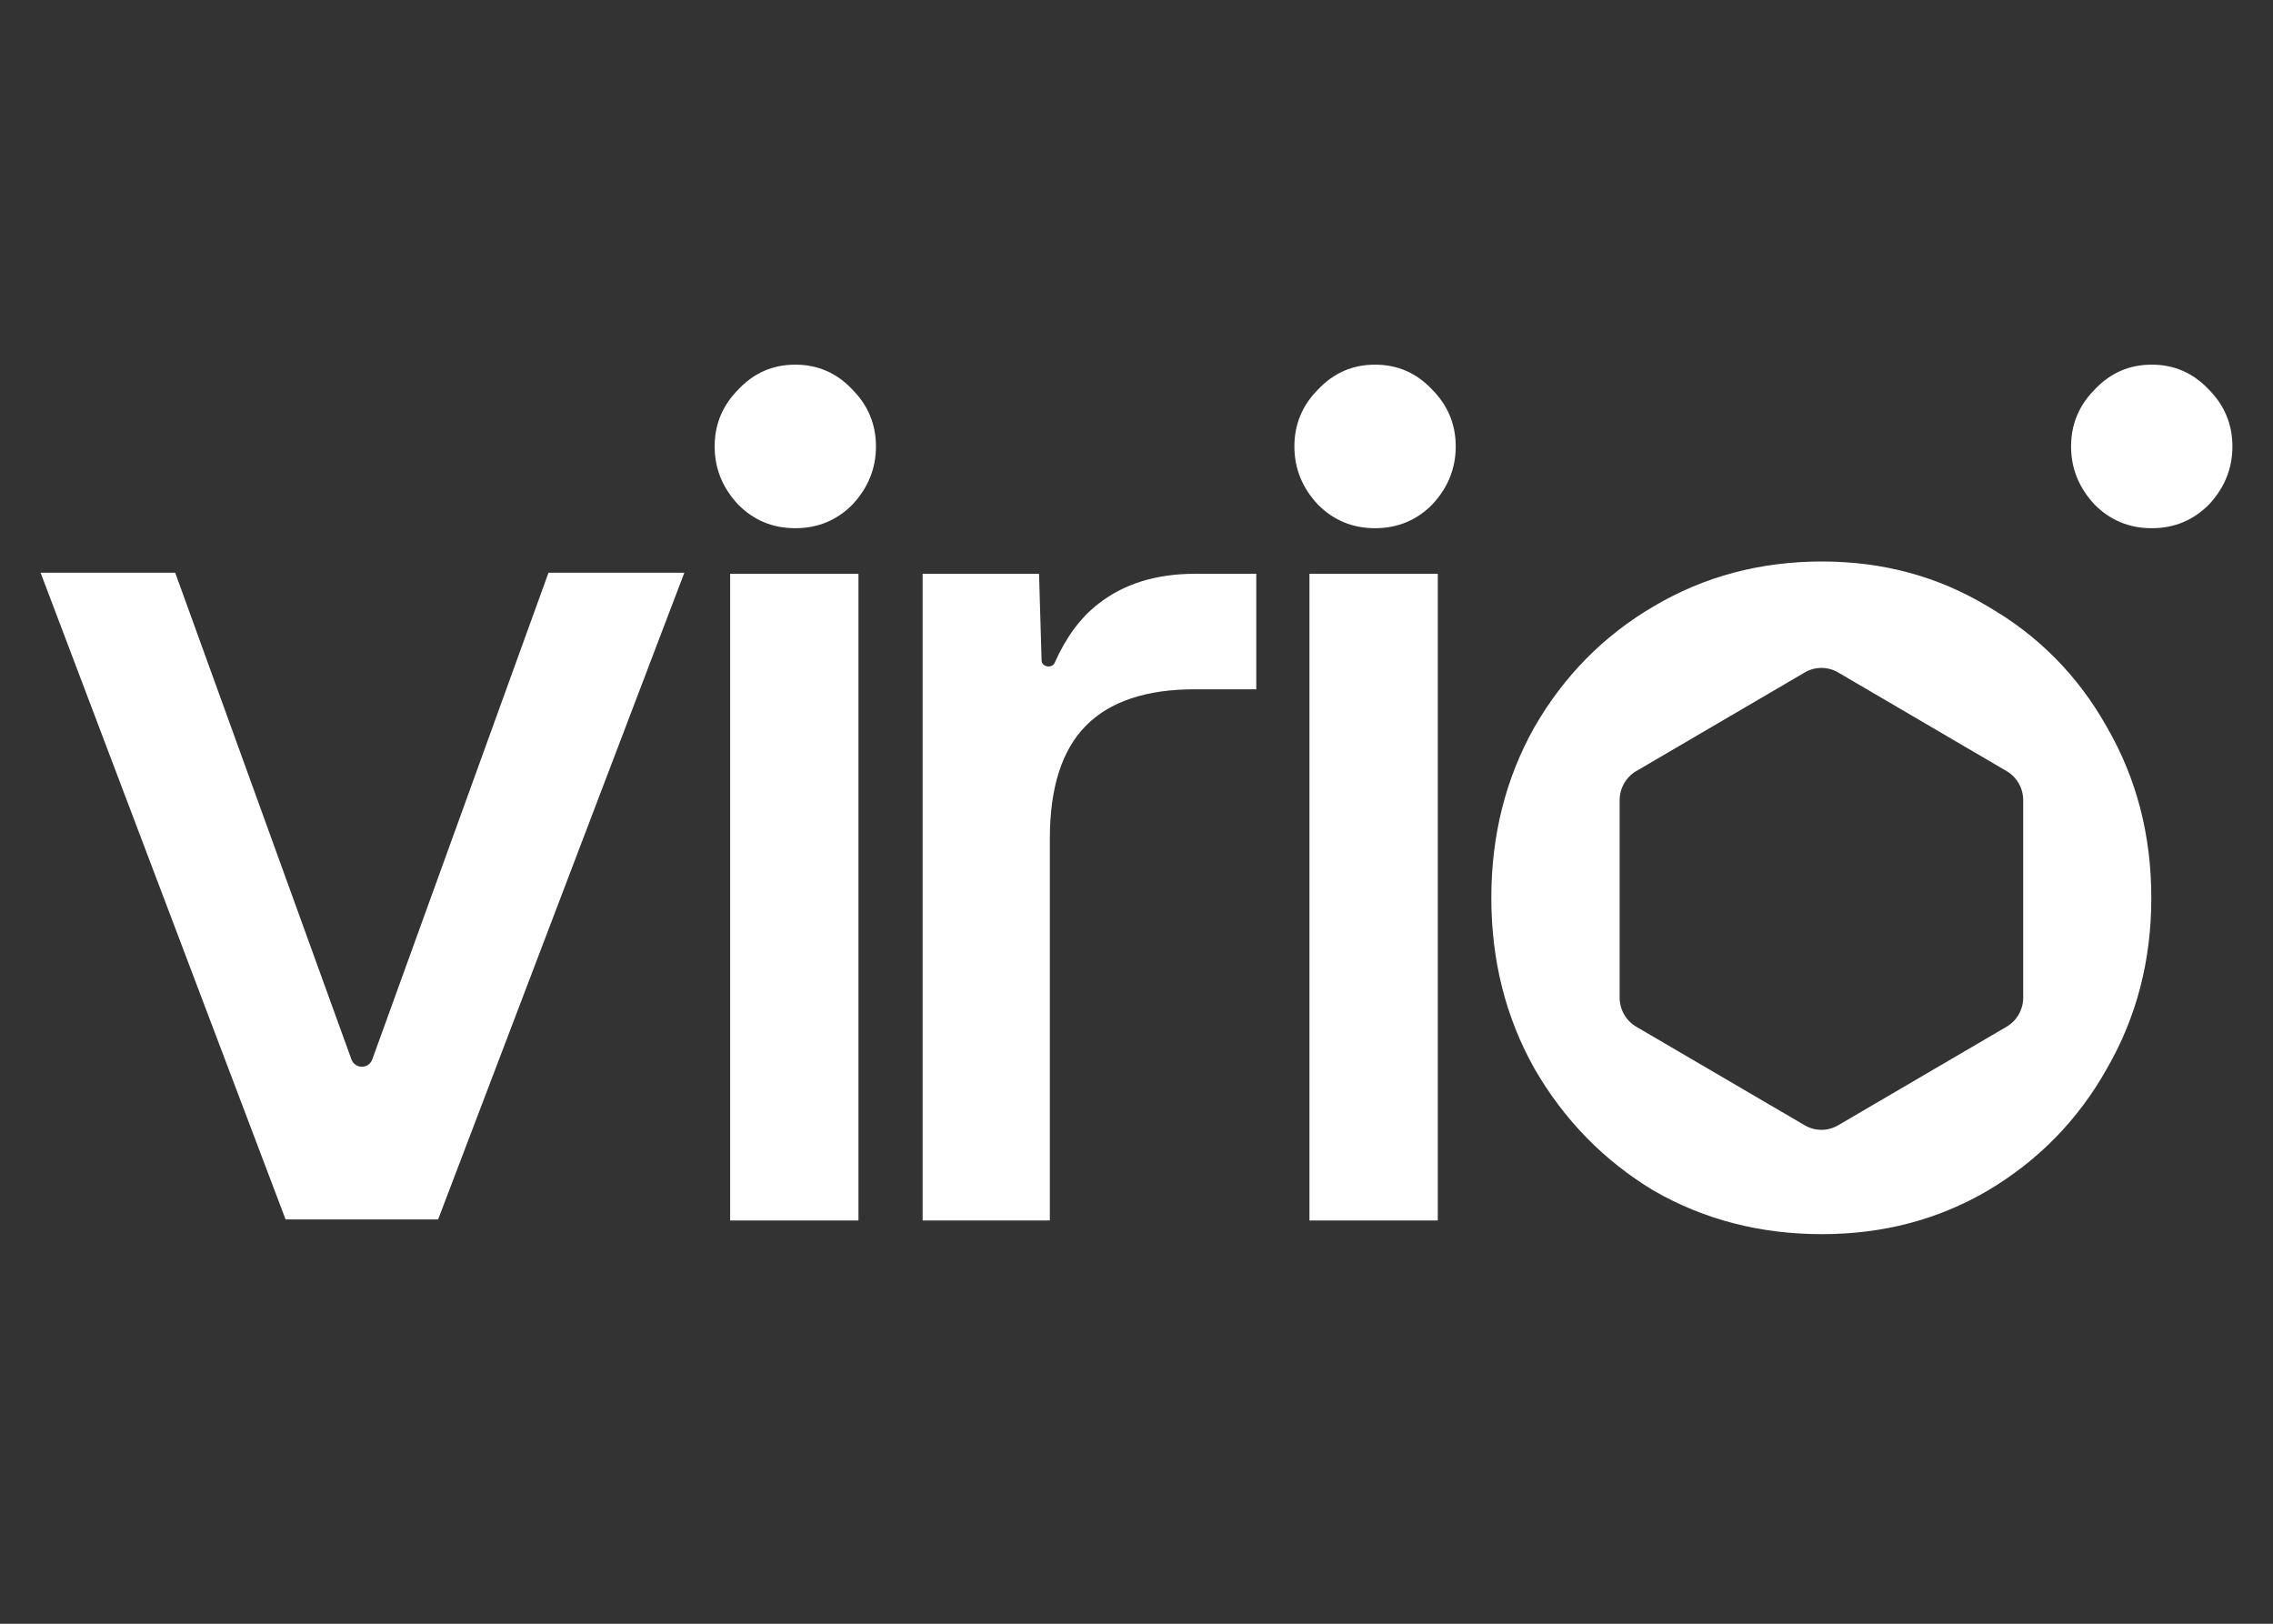
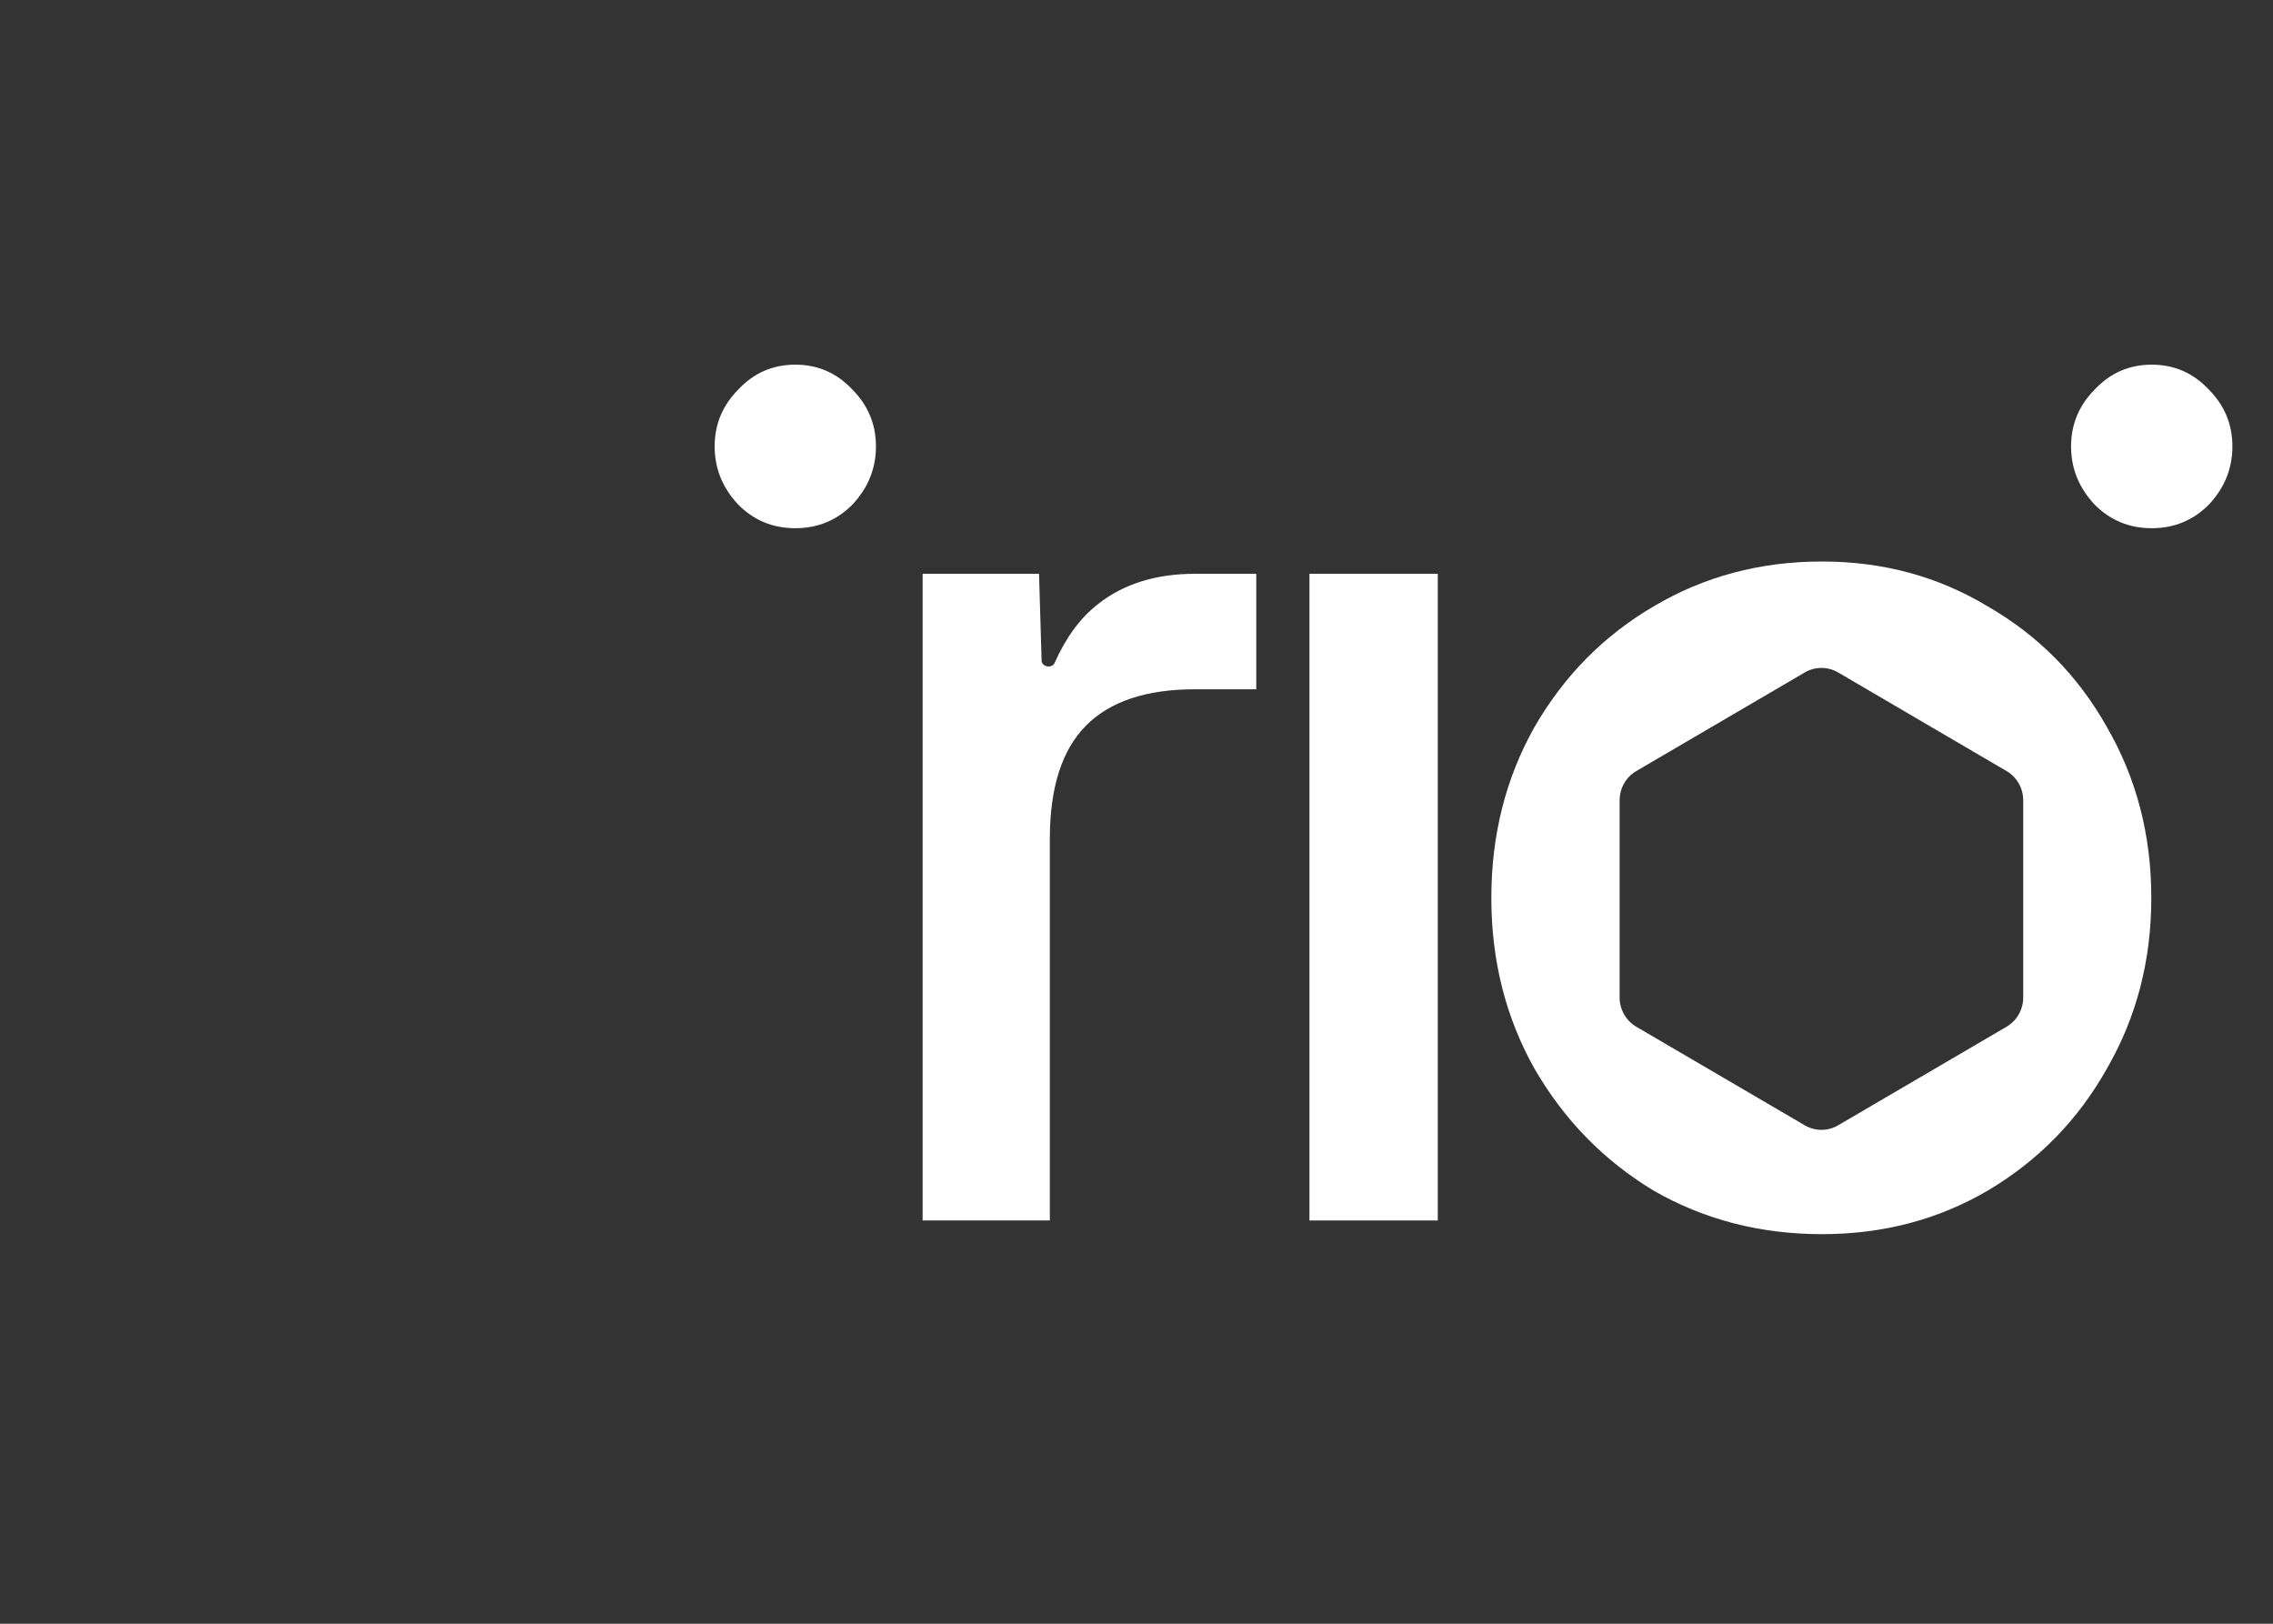
<svg xmlns="http://www.w3.org/2000/svg" width="56" height="40" viewBox="0 0 56 40" fill="none">
  <rect x="0" y="0" width="56" height="40" fill="#333333" stroke="none" />
  <path d="M51.602 12.427C51.987 12.817 52.457 13.012 53.013 13.012C53.568 13.012 54.038 12.817 54.423 12.427C54.808 12.015 55 11.539 55 10.998C55 10.456 54.808 9.99 54.423 9.601C54.038 9.189 53.568 8.983 53.013 8.983C52.457 8.983 51.987 9.189 51.602 9.601C51.218 9.99 51.025 10.456 51.025 10.998C51.025 11.539 51.218 12.015 51.602 12.427Z" fill="white" />
-   <path d="M32.467 12.427C32.852 12.817 33.322 13.012 33.877 13.012C34.433 13.012 34.903 12.817 35.288 12.427C35.672 12.015 35.865 11.539 35.865 10.998C35.865 10.456 35.672 9.99 35.288 9.601C34.903 9.189 34.433 8.983 33.877 8.983C33.322 8.983 32.852 9.189 32.467 9.601C32.082 9.99 31.89 10.456 31.89 10.998C31.89 11.539 32.082 12.015 32.467 12.427Z" fill="white" />
  <path d="M18.184 12.427C18.568 12.817 19.038 13.012 19.594 13.012C20.15 13.012 20.62 12.817 21.004 12.427C21.389 12.015 21.581 11.539 21.581 10.998C21.581 10.456 21.389 9.99 21.004 9.601C20.62 9.189 20.15 8.983 19.594 8.983C19.038 8.983 18.568 9.189 18.184 9.601C17.799 9.99 17.607 10.456 17.607 10.998C17.607 11.539 17.799 12.015 18.184 12.427Z" fill="white" />
-   <path d="M7.036 30.04L1 14.109H4.317L8.658 26.097C8.746 26.339 9.084 26.339 9.172 26.097L13.513 14.109H16.86L10.794 30.04H7.036Z" fill="white" />
-   <path d="M21.15 30.066H17.989V14.135H21.15V30.066Z" fill="white" />
  <path d="M22.731 30.066V14.135H25.599L25.662 16.276C25.667 16.433 25.921 16.473 25.984 16.328C26.259 15.706 26.614 15.224 27.048 14.884C27.679 14.385 28.477 14.135 29.443 14.135H30.951V16.98H29.443C28.241 16.98 27.344 17.279 26.753 17.878C26.161 18.477 25.865 19.405 25.865 20.663V30.066H22.731Z" fill="white" />
  <path d="M35.423 30.066H32.261V14.135H35.423V30.066Z" fill="white" />
  <path fill-rule="evenodd" clip-rule="evenodd" d="M48.977 14.941C47.754 14.202 46.391 13.832 44.888 13.832C43.364 13.832 41.98 14.202 40.735 14.941C39.511 15.659 38.534 16.648 37.805 17.91C37.096 19.171 36.742 20.573 36.742 22.118C36.742 23.662 37.096 25.064 37.805 26.326C38.534 27.587 39.511 28.587 40.735 29.327C41.98 30.044 43.364 30.403 44.888 30.403C46.391 30.403 47.754 30.044 48.977 29.327C50.222 28.587 51.199 27.587 51.907 26.326C52.637 25.064 53.002 23.662 53.002 22.118C53.002 20.573 52.637 19.171 51.907 17.91C51.199 16.648 50.222 15.659 48.977 14.941ZM49.436 18.995L45.285 16.565C45.031 16.417 44.718 16.417 44.465 16.565L40.313 18.995C40.059 19.143 39.903 19.418 39.903 19.714V24.573C39.903 24.87 40.059 25.144 40.313 25.293L44.465 27.722C44.718 27.87 45.031 27.87 45.285 27.722L49.436 25.293C49.69 25.144 49.846 24.87 49.846 24.573V19.714C49.846 19.418 49.69 19.143 49.436 18.995Z" fill="white" />
</svg>